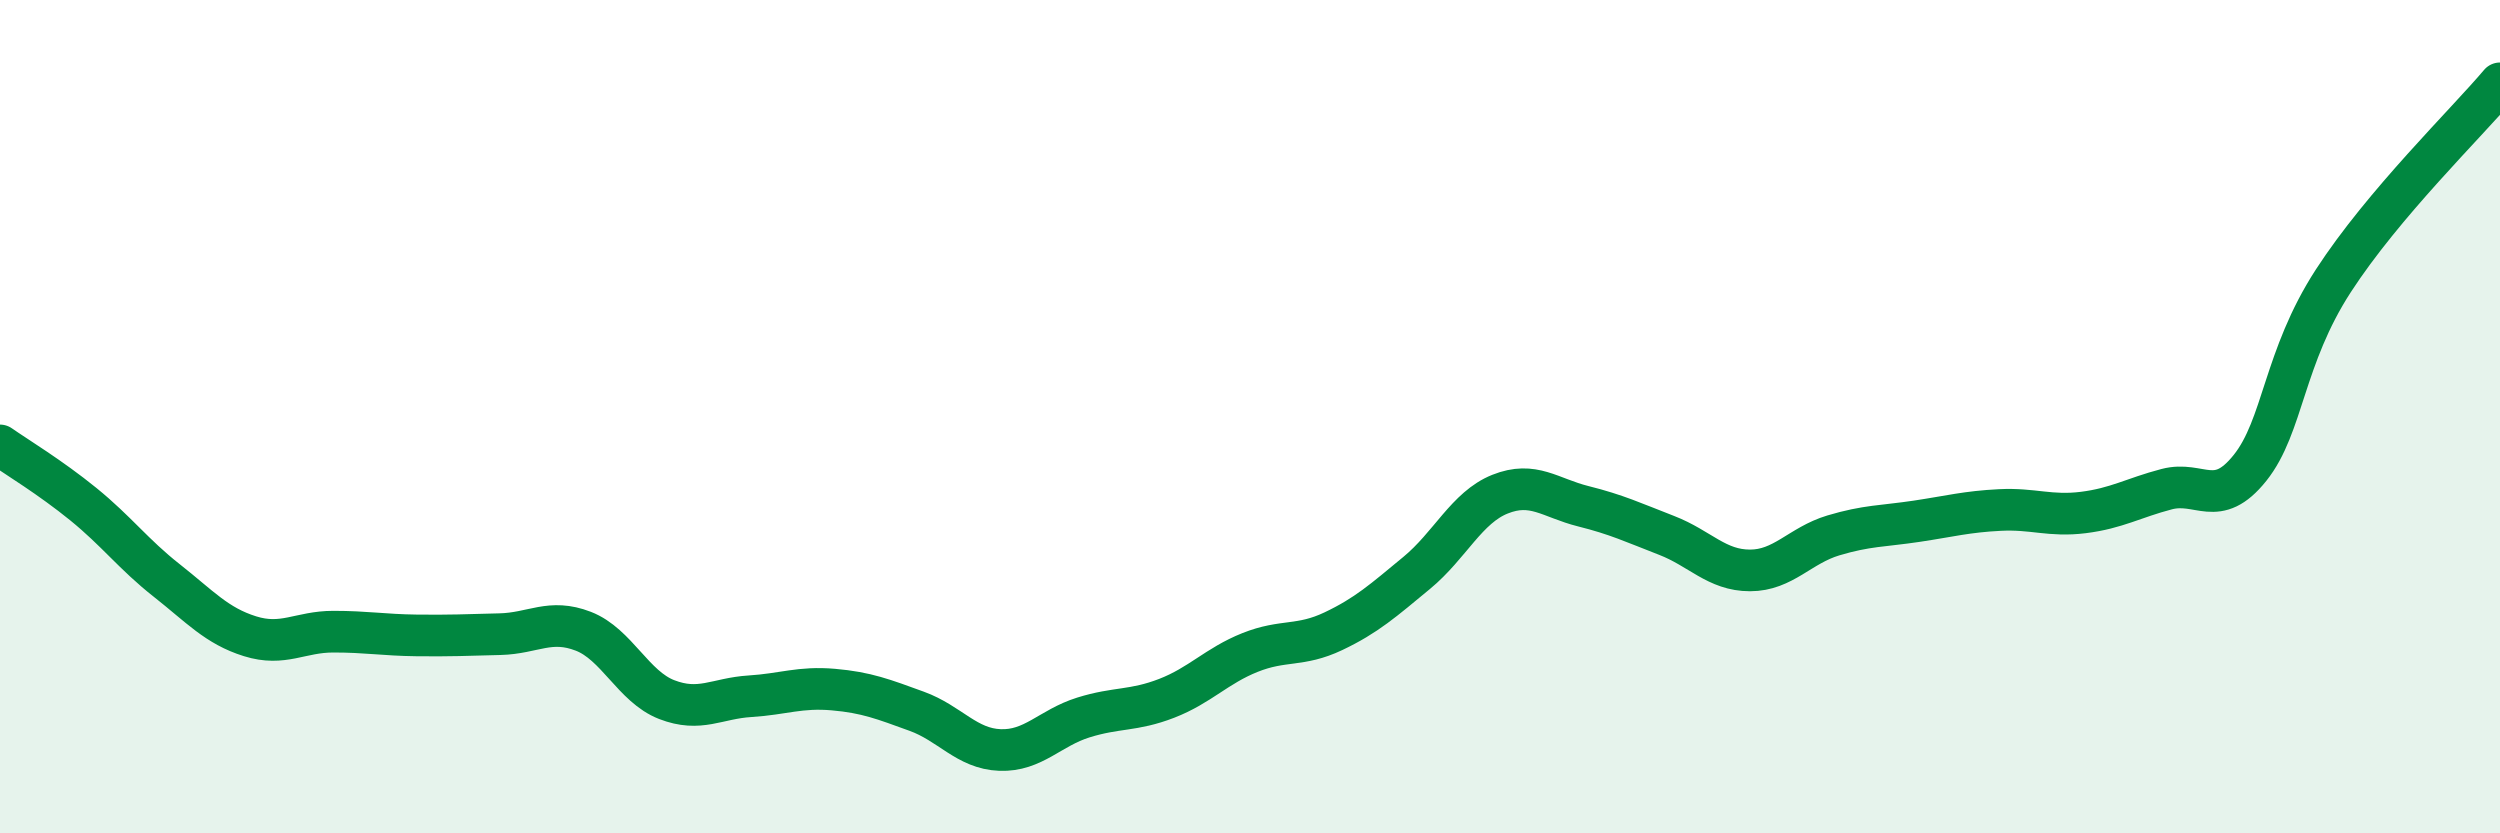
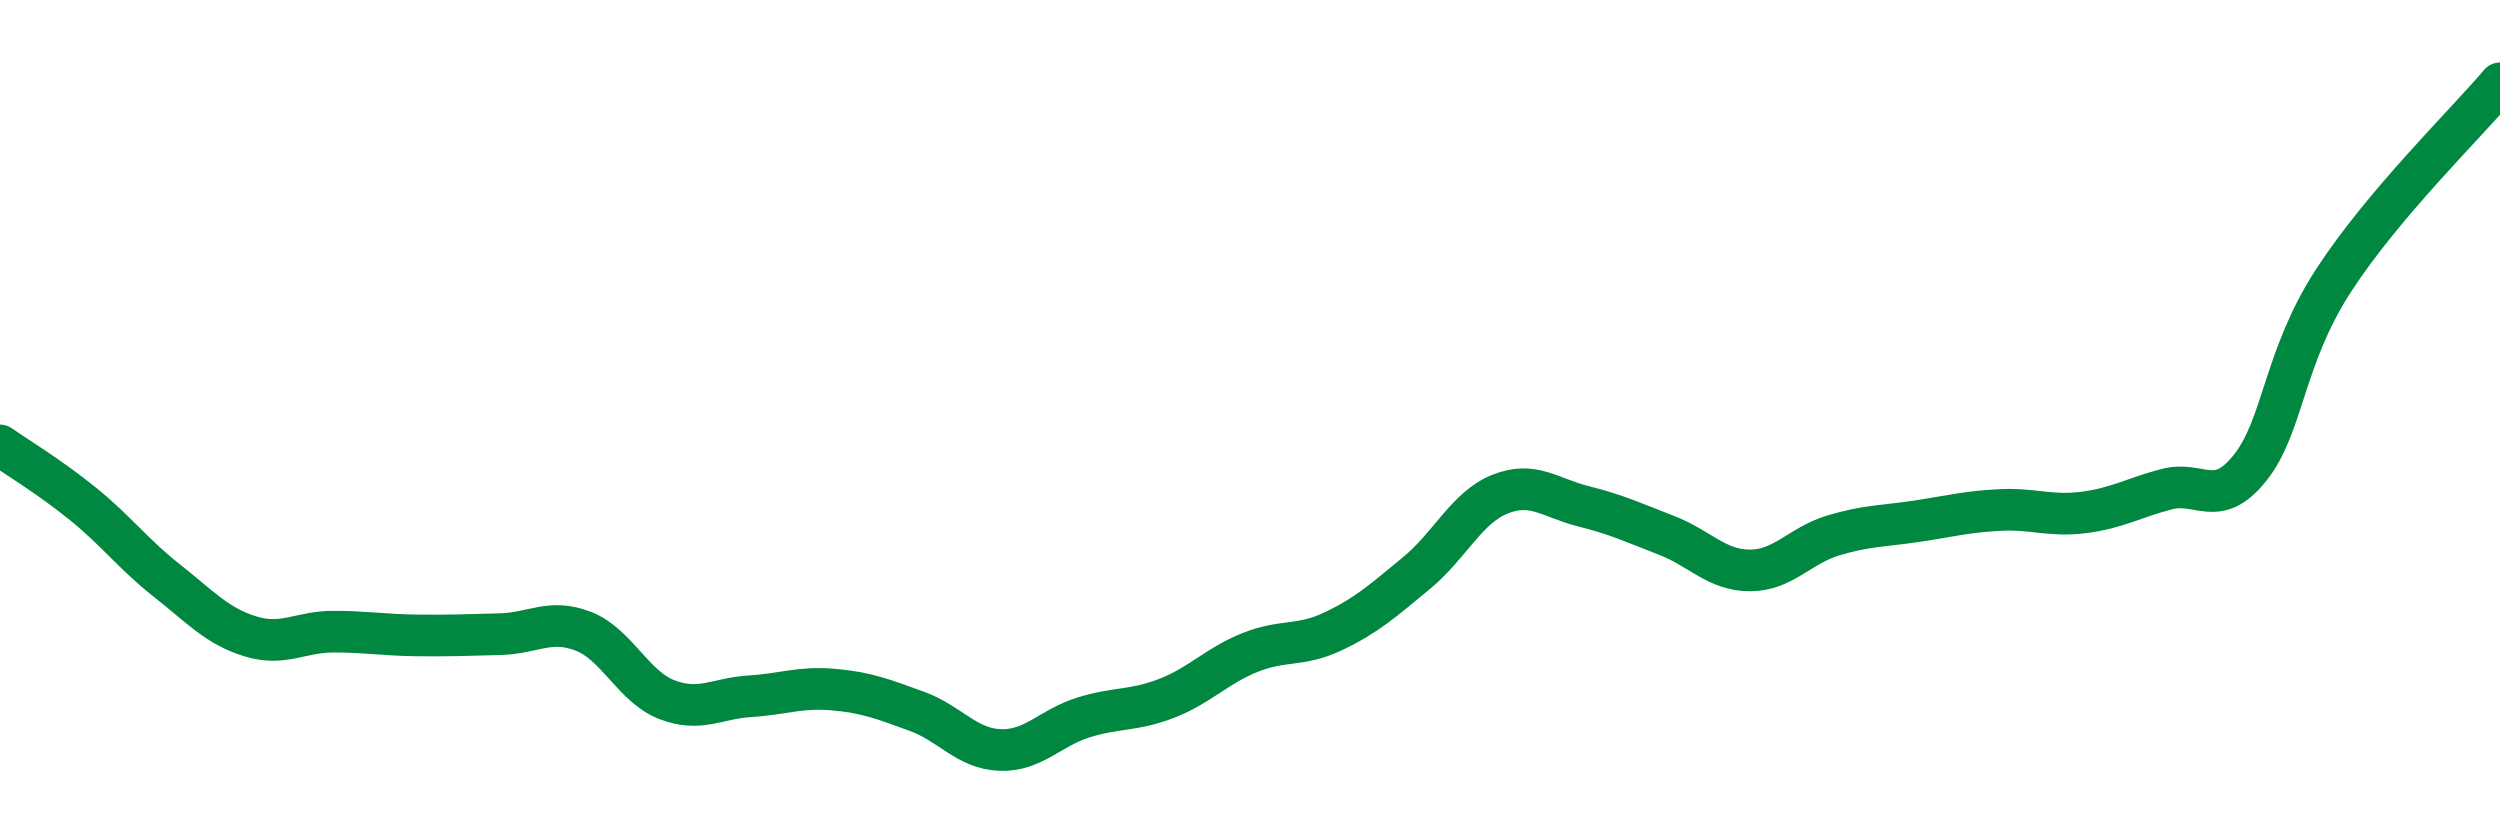
<svg xmlns="http://www.w3.org/2000/svg" width="60" height="20" viewBox="0 0 60 20">
-   <path d="M 0,10.69 C 0.4,10.97 1.2,11.45 2,12.1 C 2.8,12.75 3.2,13.3 4,13.93 C 4.8,14.56 5.2,15.02 6,15.27 C 6.8,15.52 7.2,15.16 8,15.16 C 8.8,15.16 9.2,15.24 10,15.25 C 10.8,15.26 11.2,15.24 12,15.22 C 12.8,15.2 13.2,14.84 14,15.15 C 14.8,15.46 15.2,16.48 16,16.79 C 16.8,17.1 17.2,16.76 18,16.71 C 18.8,16.66 19.2,16.48 20,16.55 C 20.8,16.62 21.2,16.78 22,17.07 C 22.8,17.36 23.2,17.97 24,18 C 24.8,18.03 25.2,17.47 26,17.22 C 26.8,16.97 27.2,17.07 28,16.76 C 28.8,16.45 29.2,15.98 30,15.66 C 30.8,15.34 31.2,15.53 32,15.15 C 32.8,14.77 33.2,14.41 34,13.75 C 34.8,13.09 35.2,12.18 36,11.86 C 36.8,11.54 37.2,11.95 38,12.15 C 38.8,12.35 39.2,12.54 40,12.85 C 40.8,13.16 41.2,13.69 42,13.69 C 42.8,13.69 43.2,13.09 44,12.85 C 44.8,12.61 45.2,12.63 46,12.51 C 46.8,12.39 47.2,12.28 48,12.24 C 48.8,12.2 49.2,12.4 50,12.3 C 50.8,12.2 51.2,11.95 52,11.74 C 52.8,11.53 53.2,12.23 54,11.23 C 54.8,10.23 54.8,8.59 56,6.74 C 57.2,4.89 59.2,2.95 60,2L60 20L0 20Z" fill="#008740" opacity="0.1" stroke-linecap="round" stroke-linejoin="round" />
  <path d="M 0,10.69 C 0.4,10.97 1.2,11.45 2,12.1 C 2.8,12.75 3.2,13.3 4,13.93 C 4.8,14.56 5.2,15.02 6,15.27 C 6.8,15.52 7.2,15.16 8,15.16 C 8.8,15.16 9.2,15.24 10,15.25 C 10.8,15.26 11.2,15.24 12,15.22 C 12.8,15.2 13.2,14.84 14,15.15 C 14.8,15.46 15.2,16.48 16,16.79 C 16.8,17.1 17.2,16.76 18,16.71 C 18.8,16.66 19.2,16.48 20,16.55 C 20.8,16.62 21.2,16.78 22,17.07 C 22.8,17.36 23.2,17.97 24,18 C 24.8,18.03 25.2,17.47 26,17.22 C 26.8,16.97 27.2,17.07 28,16.76 C 28.8,16.45 29.2,15.98 30,15.66 C 30.8,15.34 31.2,15.53 32,15.15 C 32.8,14.77 33.2,14.41 34,13.75 C 34.8,13.09 35.2,12.18 36,11.86 C 36.8,11.54 37.2,11.95 38,12.15 C 38.8,12.35 39.2,12.54 40,12.85 C 40.8,13.16 41.2,13.69 42,13.69 C 42.8,13.69 43.2,13.09 44,12.85 C 44.8,12.61 45.2,12.63 46,12.51 C 46.8,12.39 47.2,12.28 48,12.24 C 48.8,12.2 49.2,12.4 50,12.3 C 50.8,12.2 51.2,11.95 52,11.74 C 52.8,11.53 53.2,12.23 54,11.23 C 54.8,10.23 54.8,8.59 56,6.74 C 57.2,4.89 59.2,2.95 60,2" stroke="#008740" stroke-width="1" fill="none" stroke-linecap="round" stroke-linejoin="round" />
</svg>